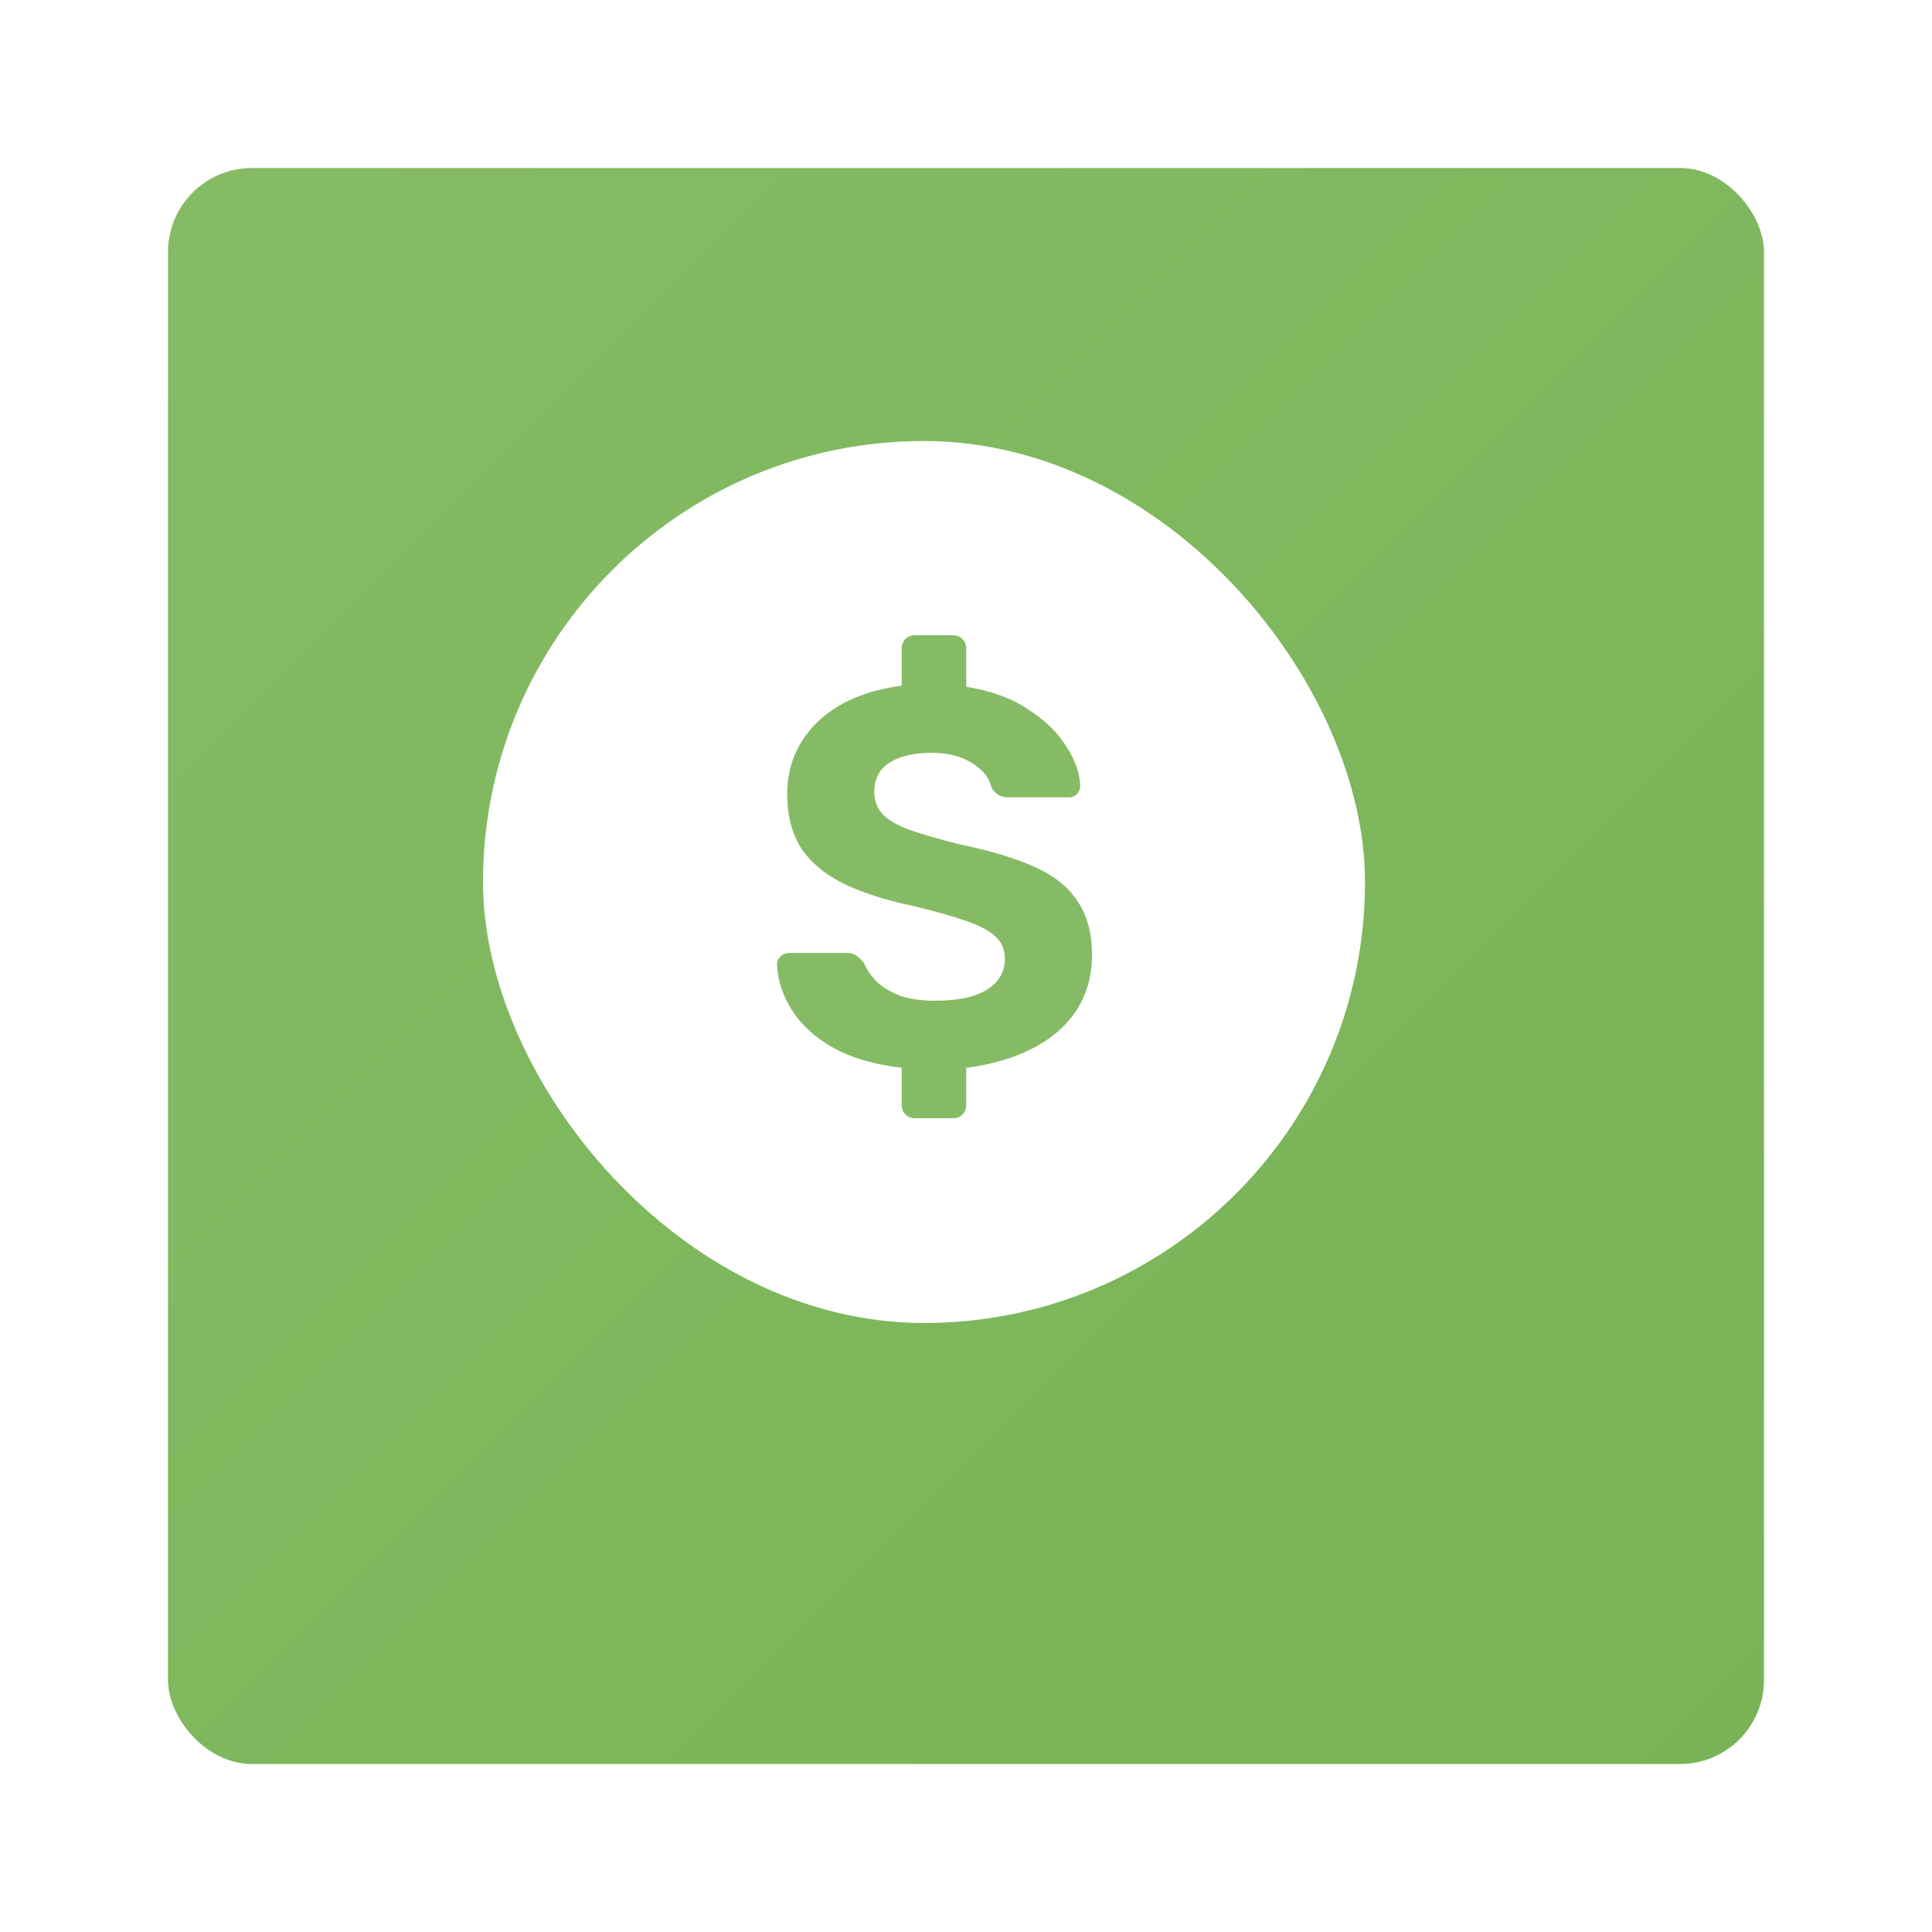
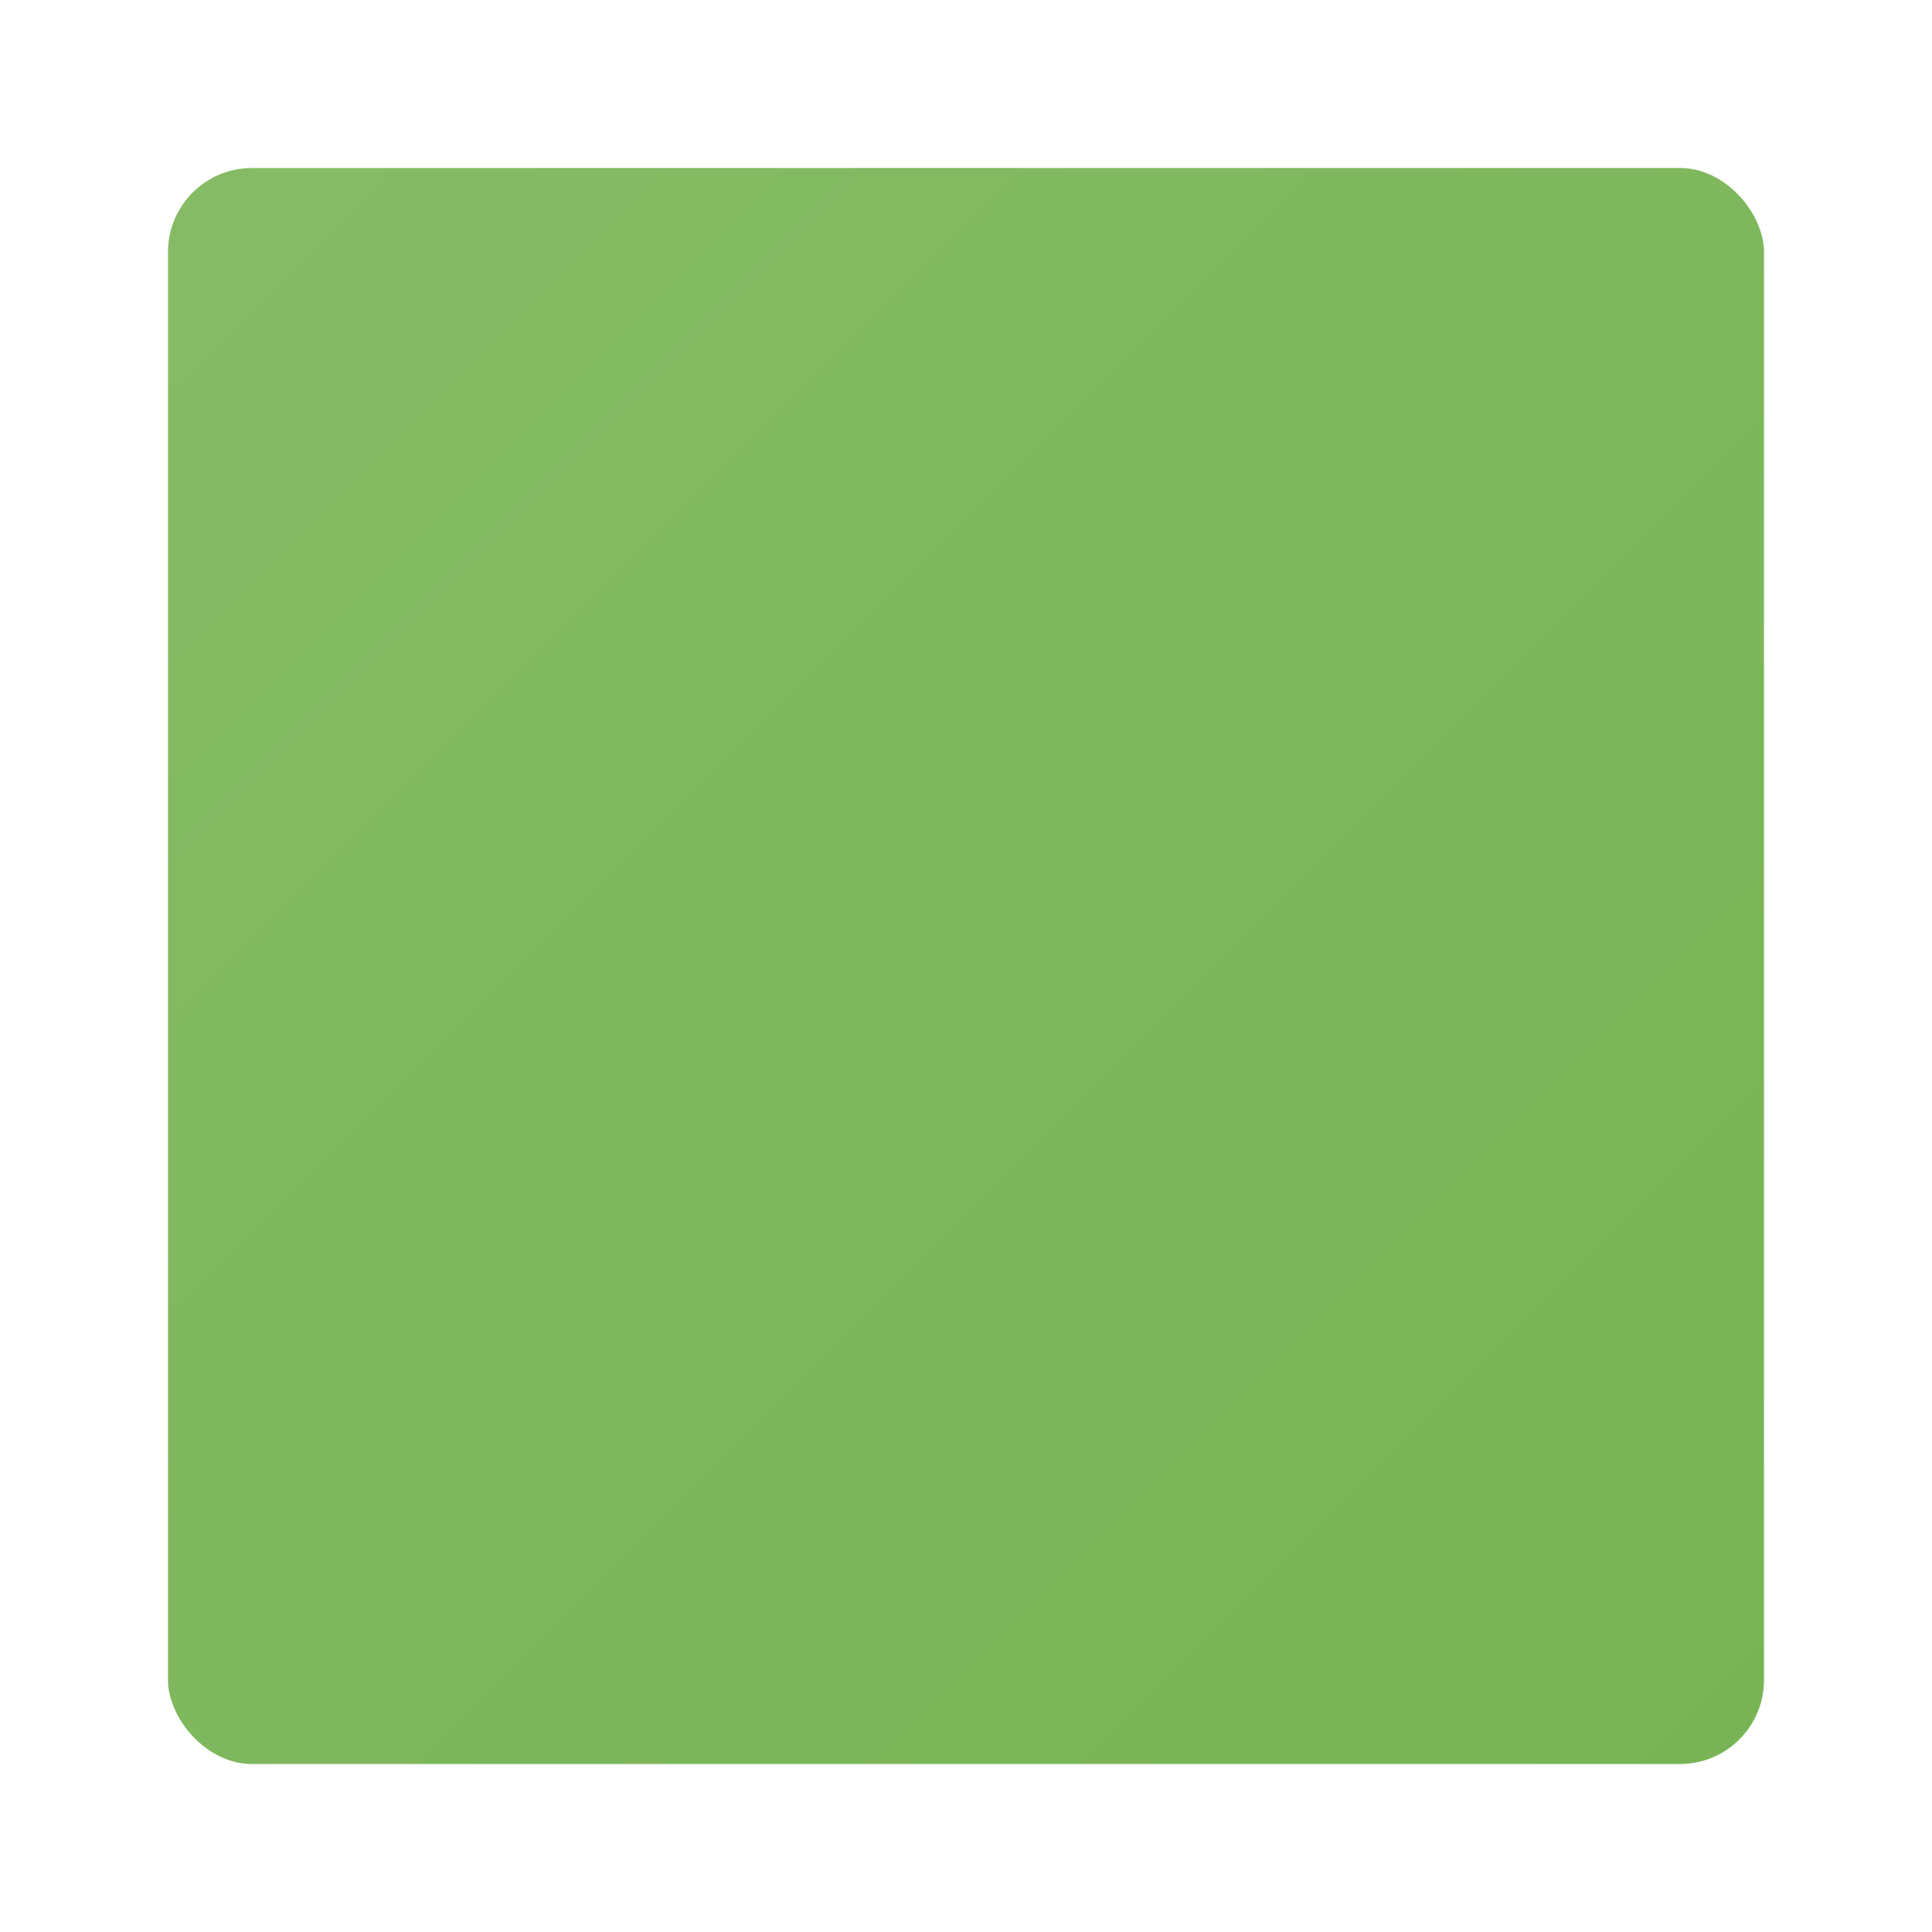
<svg xmlns="http://www.w3.org/2000/svg" width="92" height="92" viewBox="0 0 92 92" fill="none">
  <g filter="url(#filter0_d_450_158)">
    <rect x="6" y="4" width="76" height="76" rx="4" fill="url(#paint0_linear_450_158)" />
  </g>
-   <rect x="23" y="21" width="42" height="42" rx="21" fill="white" />
-   <path d="M43.578 53.25C43.391 53.25 43.237 53.19 43.118 53.071C42.998 52.952 42.939 52.798 42.939 52.611V50.848C41.642 50.694 40.558 50.379 39.688 49.902C38.817 49.408 38.16 48.812 37.717 48.113C37.273 47.415 37.034 46.682 37 45.916C37 45.779 37.051 45.66 37.154 45.558C37.273 45.438 37.41 45.379 37.563 45.379H40.302C40.524 45.379 40.694 45.43 40.814 45.532C40.933 45.617 41.044 45.728 41.147 45.864C41.266 46.154 41.454 46.435 41.71 46.708C41.983 46.98 42.35 47.21 42.811 47.398C43.271 47.568 43.843 47.653 44.526 47.653C45.635 47.653 46.462 47.474 47.008 47.117C47.572 46.759 47.853 46.273 47.853 45.66C47.853 45.217 47.7 44.859 47.392 44.587C47.102 44.314 46.633 44.067 45.985 43.846C45.353 43.624 44.5 43.386 43.425 43.13C42.145 42.857 41.061 42.508 40.174 42.082C39.287 41.639 38.613 41.077 38.152 40.396C37.708 39.697 37.486 38.837 37.486 37.814C37.486 36.468 37.964 35.327 38.92 34.39C39.892 33.453 41.232 32.874 42.939 32.652V30.889C42.939 30.701 42.998 30.548 43.118 30.429C43.237 30.31 43.391 30.25 43.578 30.25H45.396C45.567 30.25 45.712 30.31 45.831 30.429C45.95 30.548 46.01 30.701 46.01 30.889V32.703C47.188 32.891 48.169 33.248 48.954 33.777C49.756 34.288 50.362 34.876 50.771 35.54C51.198 36.187 51.42 36.818 51.437 37.431C51.437 37.567 51.386 37.695 51.283 37.814C51.181 37.917 51.053 37.968 50.899 37.968H48.007C47.853 37.968 47.708 37.934 47.572 37.866C47.435 37.797 47.316 37.678 47.213 37.508C47.128 37.065 46.829 36.681 46.317 36.358C45.806 36.017 45.157 35.847 44.372 35.847C43.536 35.847 42.87 36 42.375 36.307C41.88 36.613 41.633 37.082 41.633 37.712C41.633 38.121 41.761 38.47 42.017 38.76C42.273 39.033 42.691 39.28 43.271 39.501C43.852 39.706 44.636 39.936 45.626 40.191C47.128 40.498 48.348 40.864 49.287 41.29C50.225 41.716 50.908 42.27 51.334 42.951C51.778 43.616 52 44.459 52 45.481C52 46.469 51.753 47.347 51.258 48.113C50.763 48.863 50.063 49.468 49.159 49.928C48.271 50.388 47.222 50.694 46.01 50.848V52.611C46.01 52.798 45.95 52.952 45.831 53.071C45.712 53.19 45.567 53.25 45.396 53.25H43.578Z" fill="#85BB65" />
  <defs>
    <filter id="filter0_d_450_158" x="0" y="0" width="92" height="92" filterUnits="userSpaceOnUse" color-interpolation-filters="sRGB">
      <feFlood flood-opacity="0" result="BackgroundImageFix" />
      <feColorMatrix in="SourceAlpha" type="matrix" values="0 0 0 0 0 0 0 0 0 0 0 0 0 0 0 0 0 0 127 0" result="hardAlpha" />
      <feOffset dx="2" dy="4" />
      <feGaussianBlur stdDeviation="4" />
      <feComposite in2="hardAlpha" operator="out" />
      <feColorMatrix type="matrix" values="0 0 0 0 0.16 0 0 0 0 0.383 0 0 0 0 0.029 0 0 0 0.3 0" />
      <feBlend mode="normal" in2="BackgroundImageFix" result="effect1_dropShadow_450_158" />
      <feBlend mode="normal" in="SourceGraphic" in2="effect1_dropShadow_450_158" result="shape" />
    </filter>
    <linearGradient id="paint0_linear_450_158" x1="6" y1="4" x2="82" y2="80" gradientUnits="userSpaceOnUse">
      <stop stop-color="#85BB65" />
      <stop offset="1" stop-color="#78B455" />
    </linearGradient>
  </defs>
</svg>